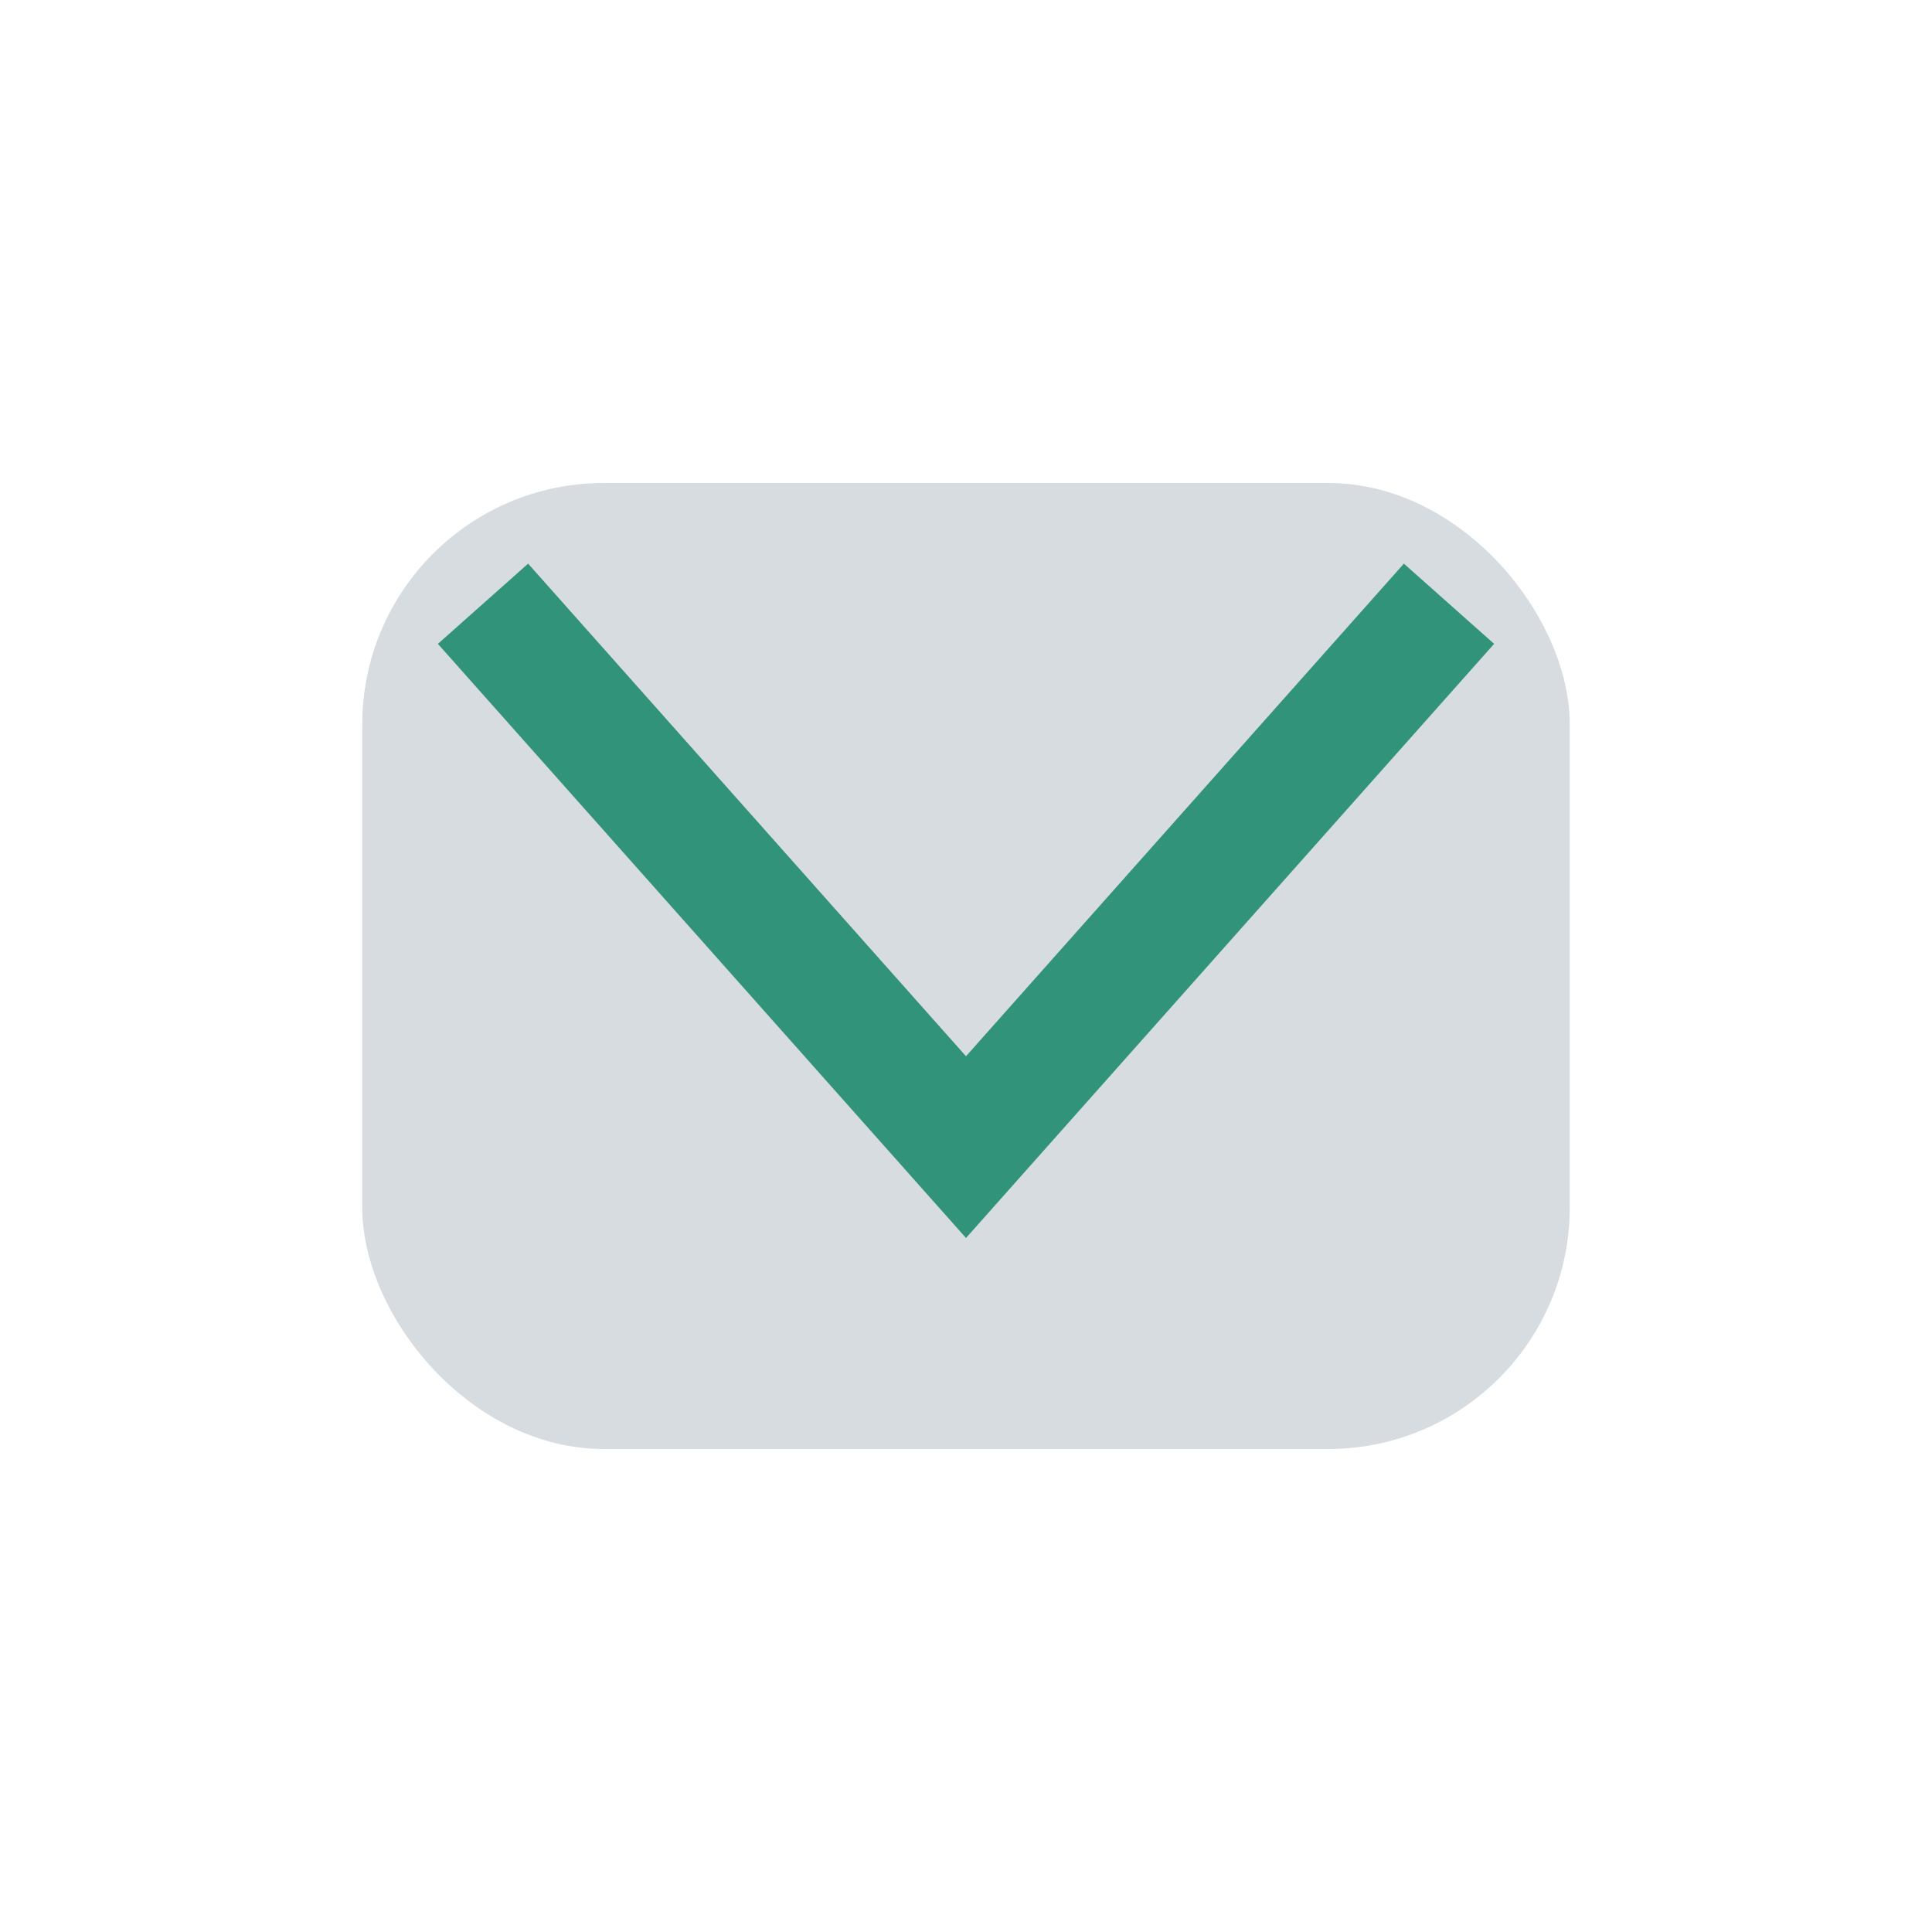
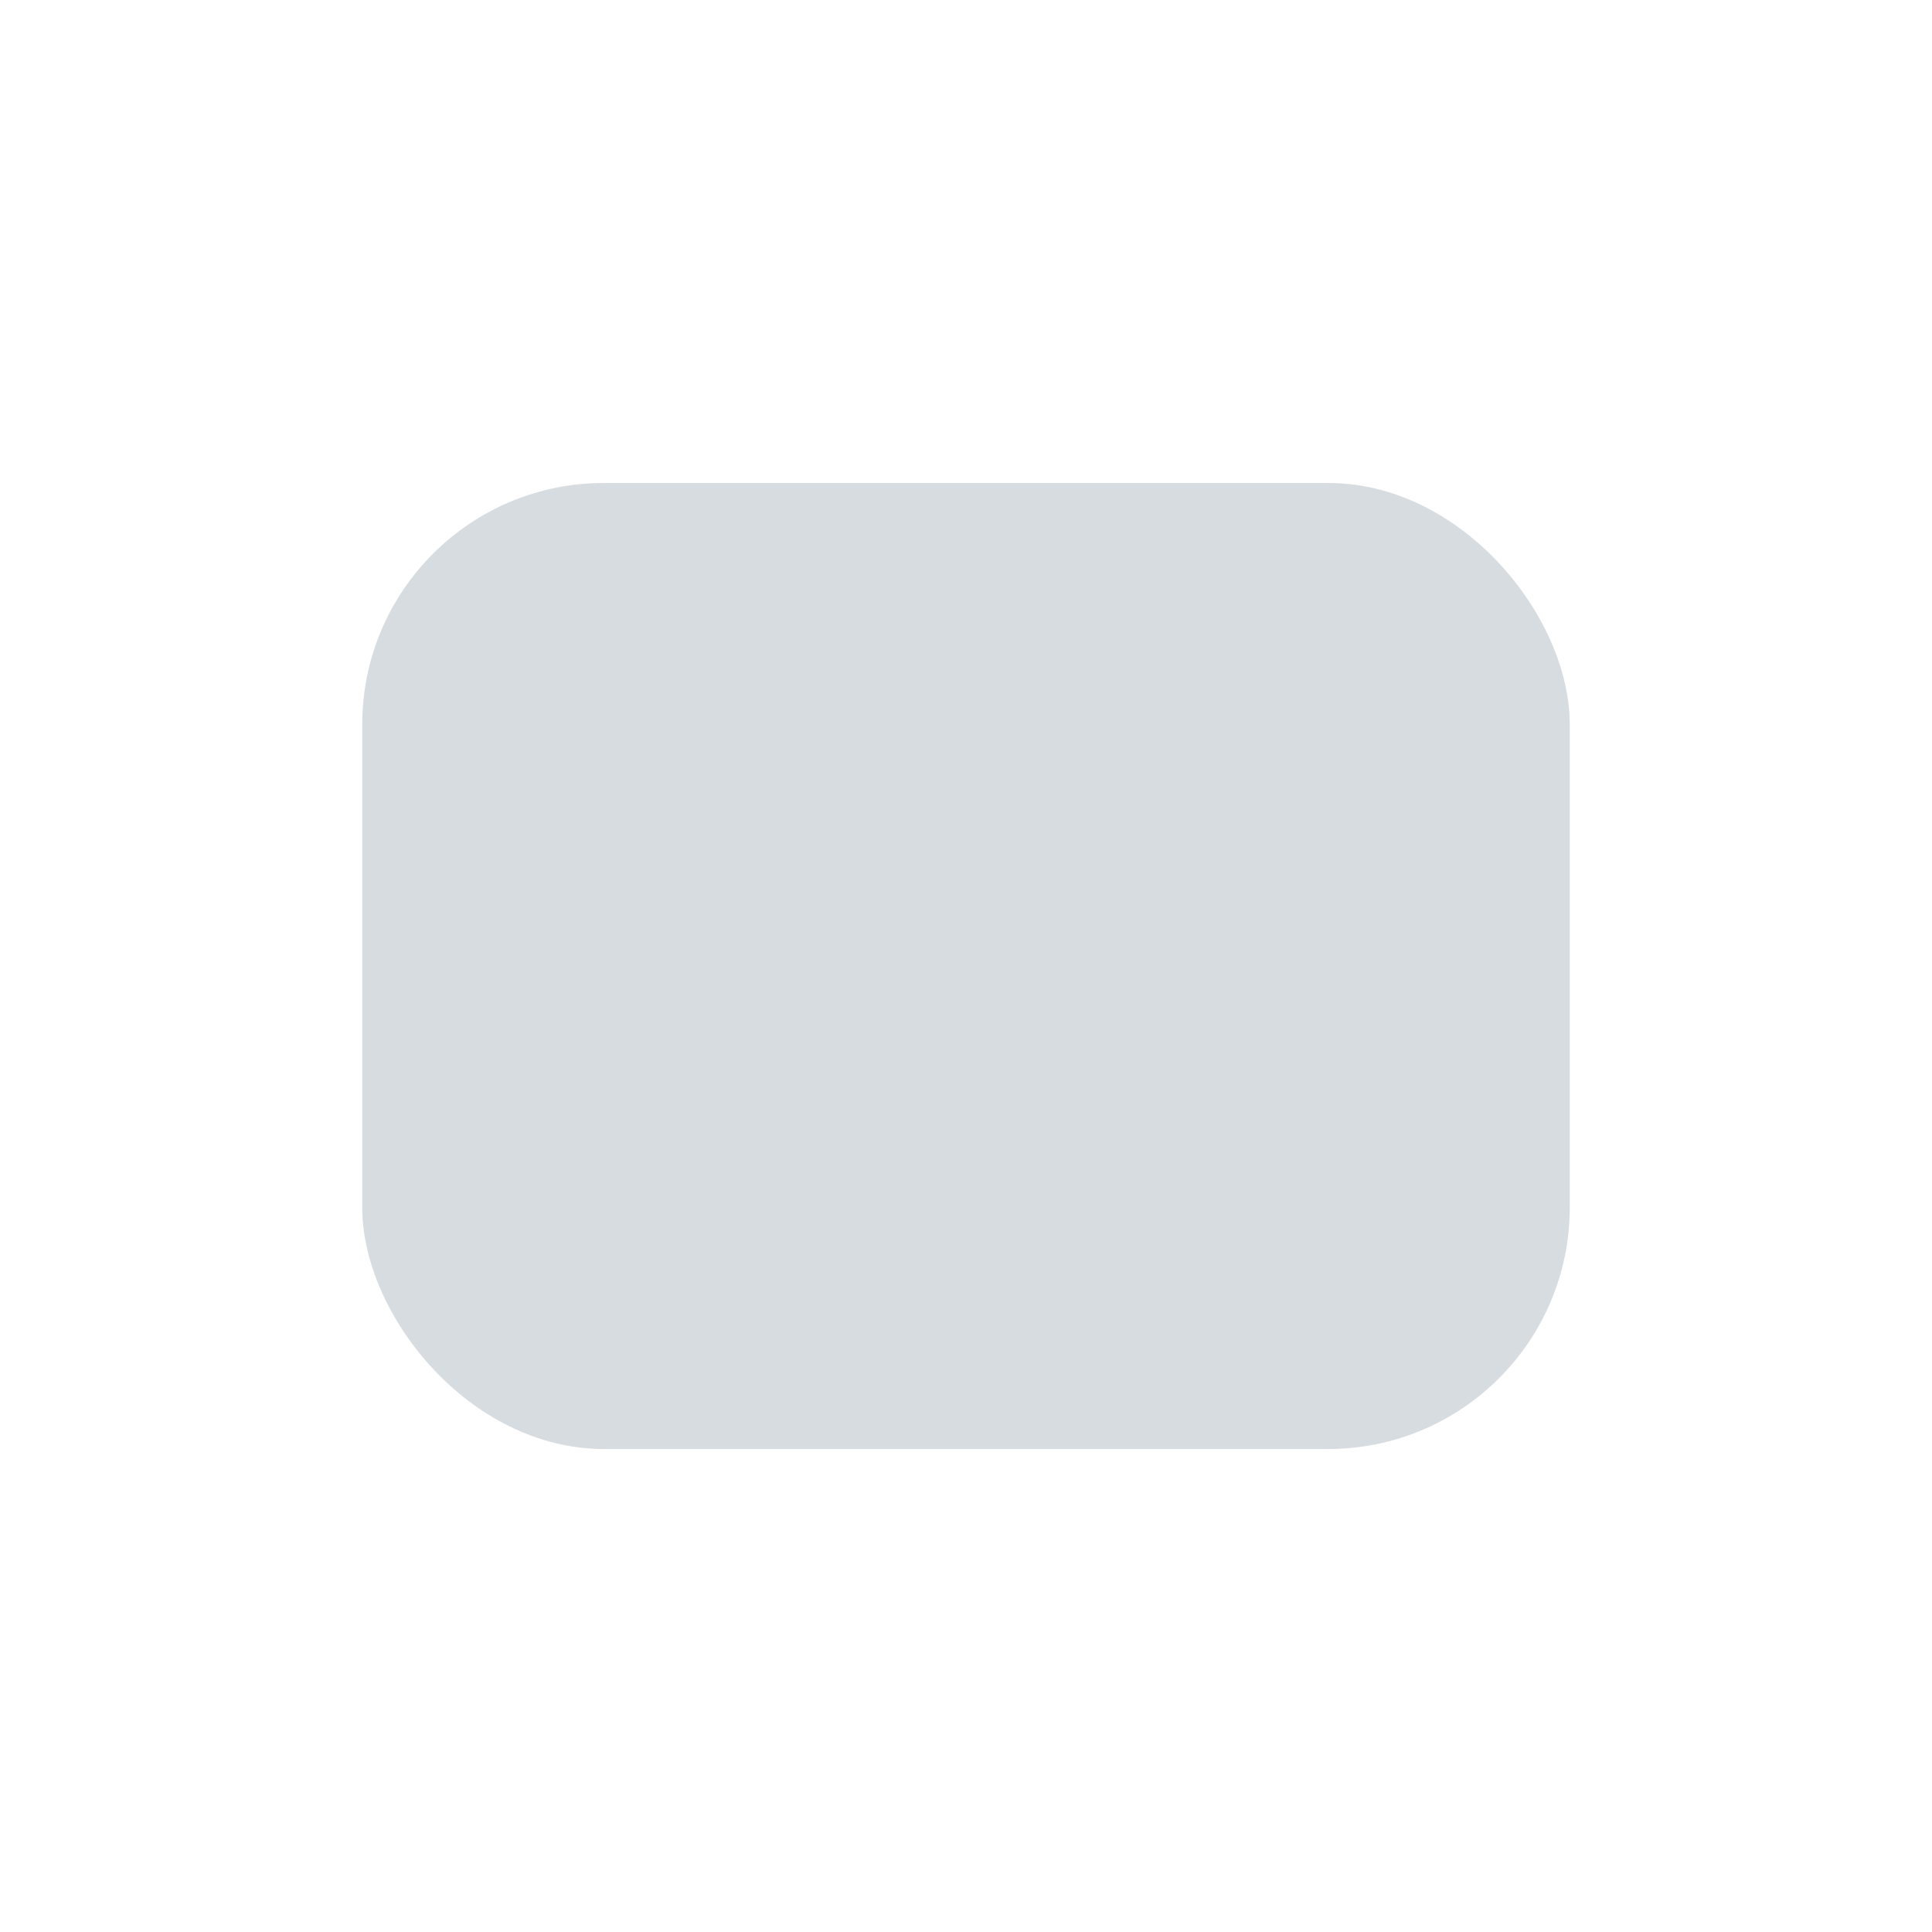
<svg xmlns="http://www.w3.org/2000/svg" width="32" height="32" viewBox="0 0 32 32">
  <rect x="6" y="8" width="20" height="16" rx="4" fill="#D7DCE1" />
-   <path d="M8 10l8 9 8-9" stroke="#31947A" stroke-width="2" fill="none" />
</svg>